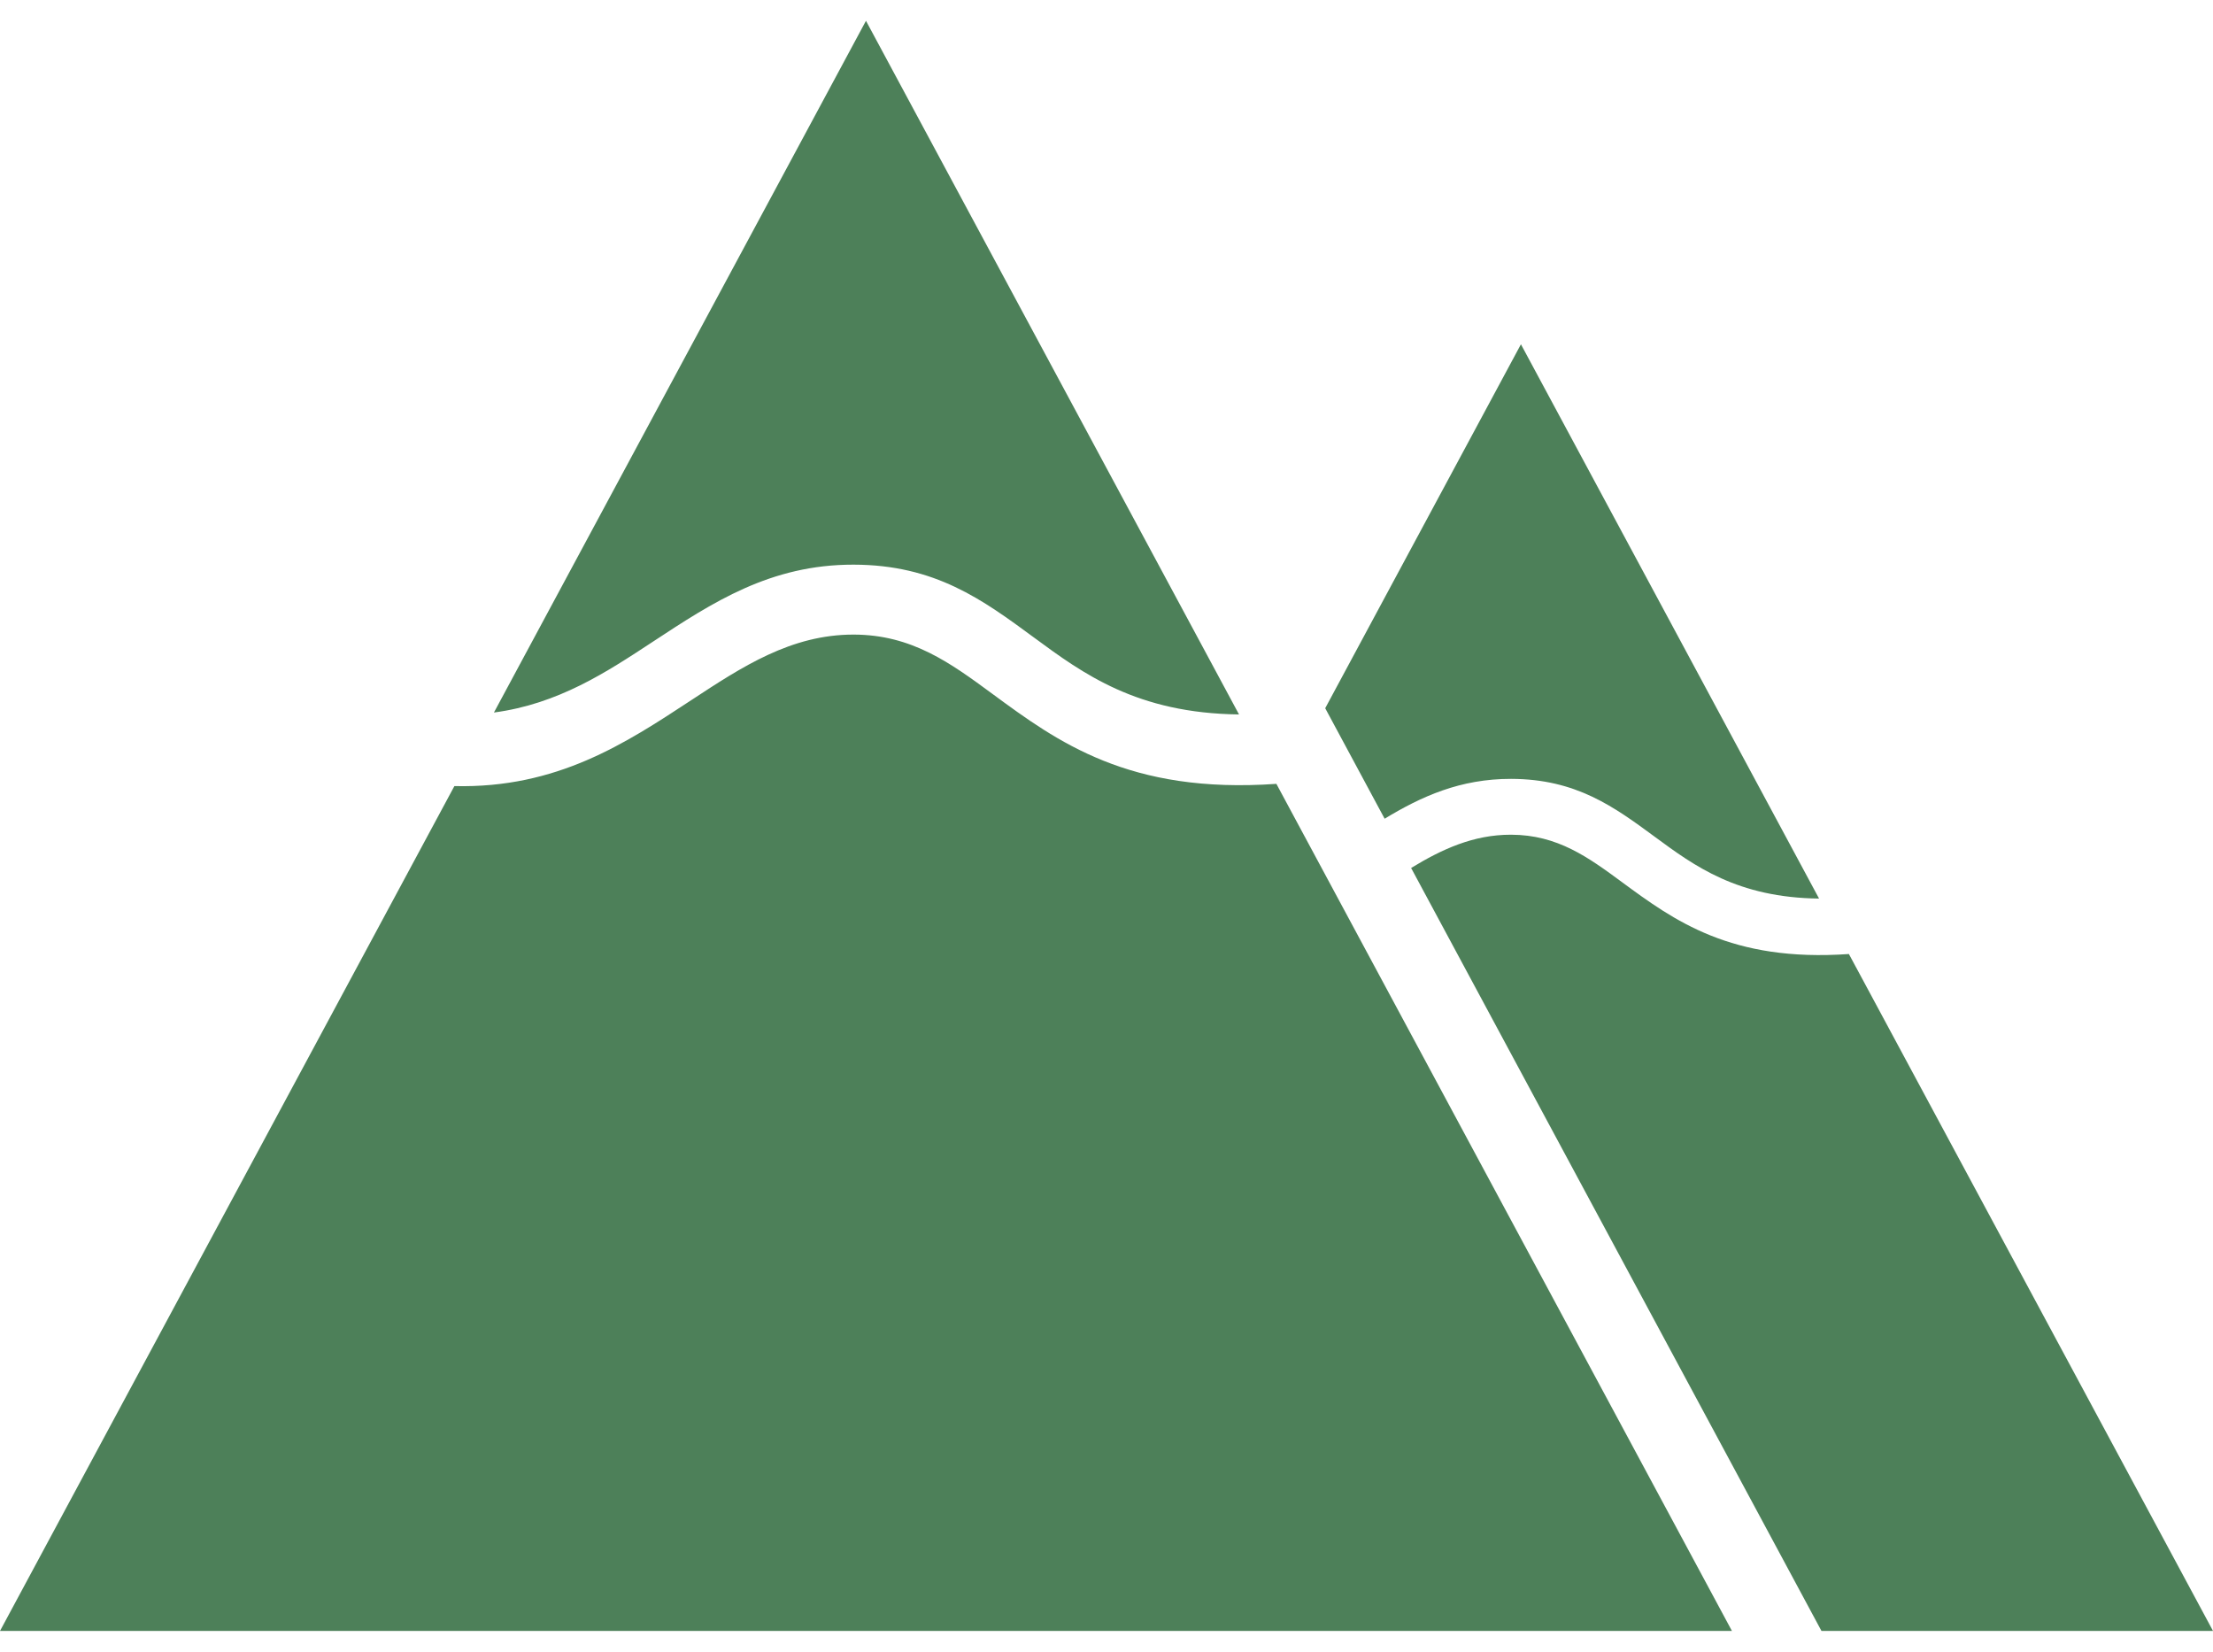
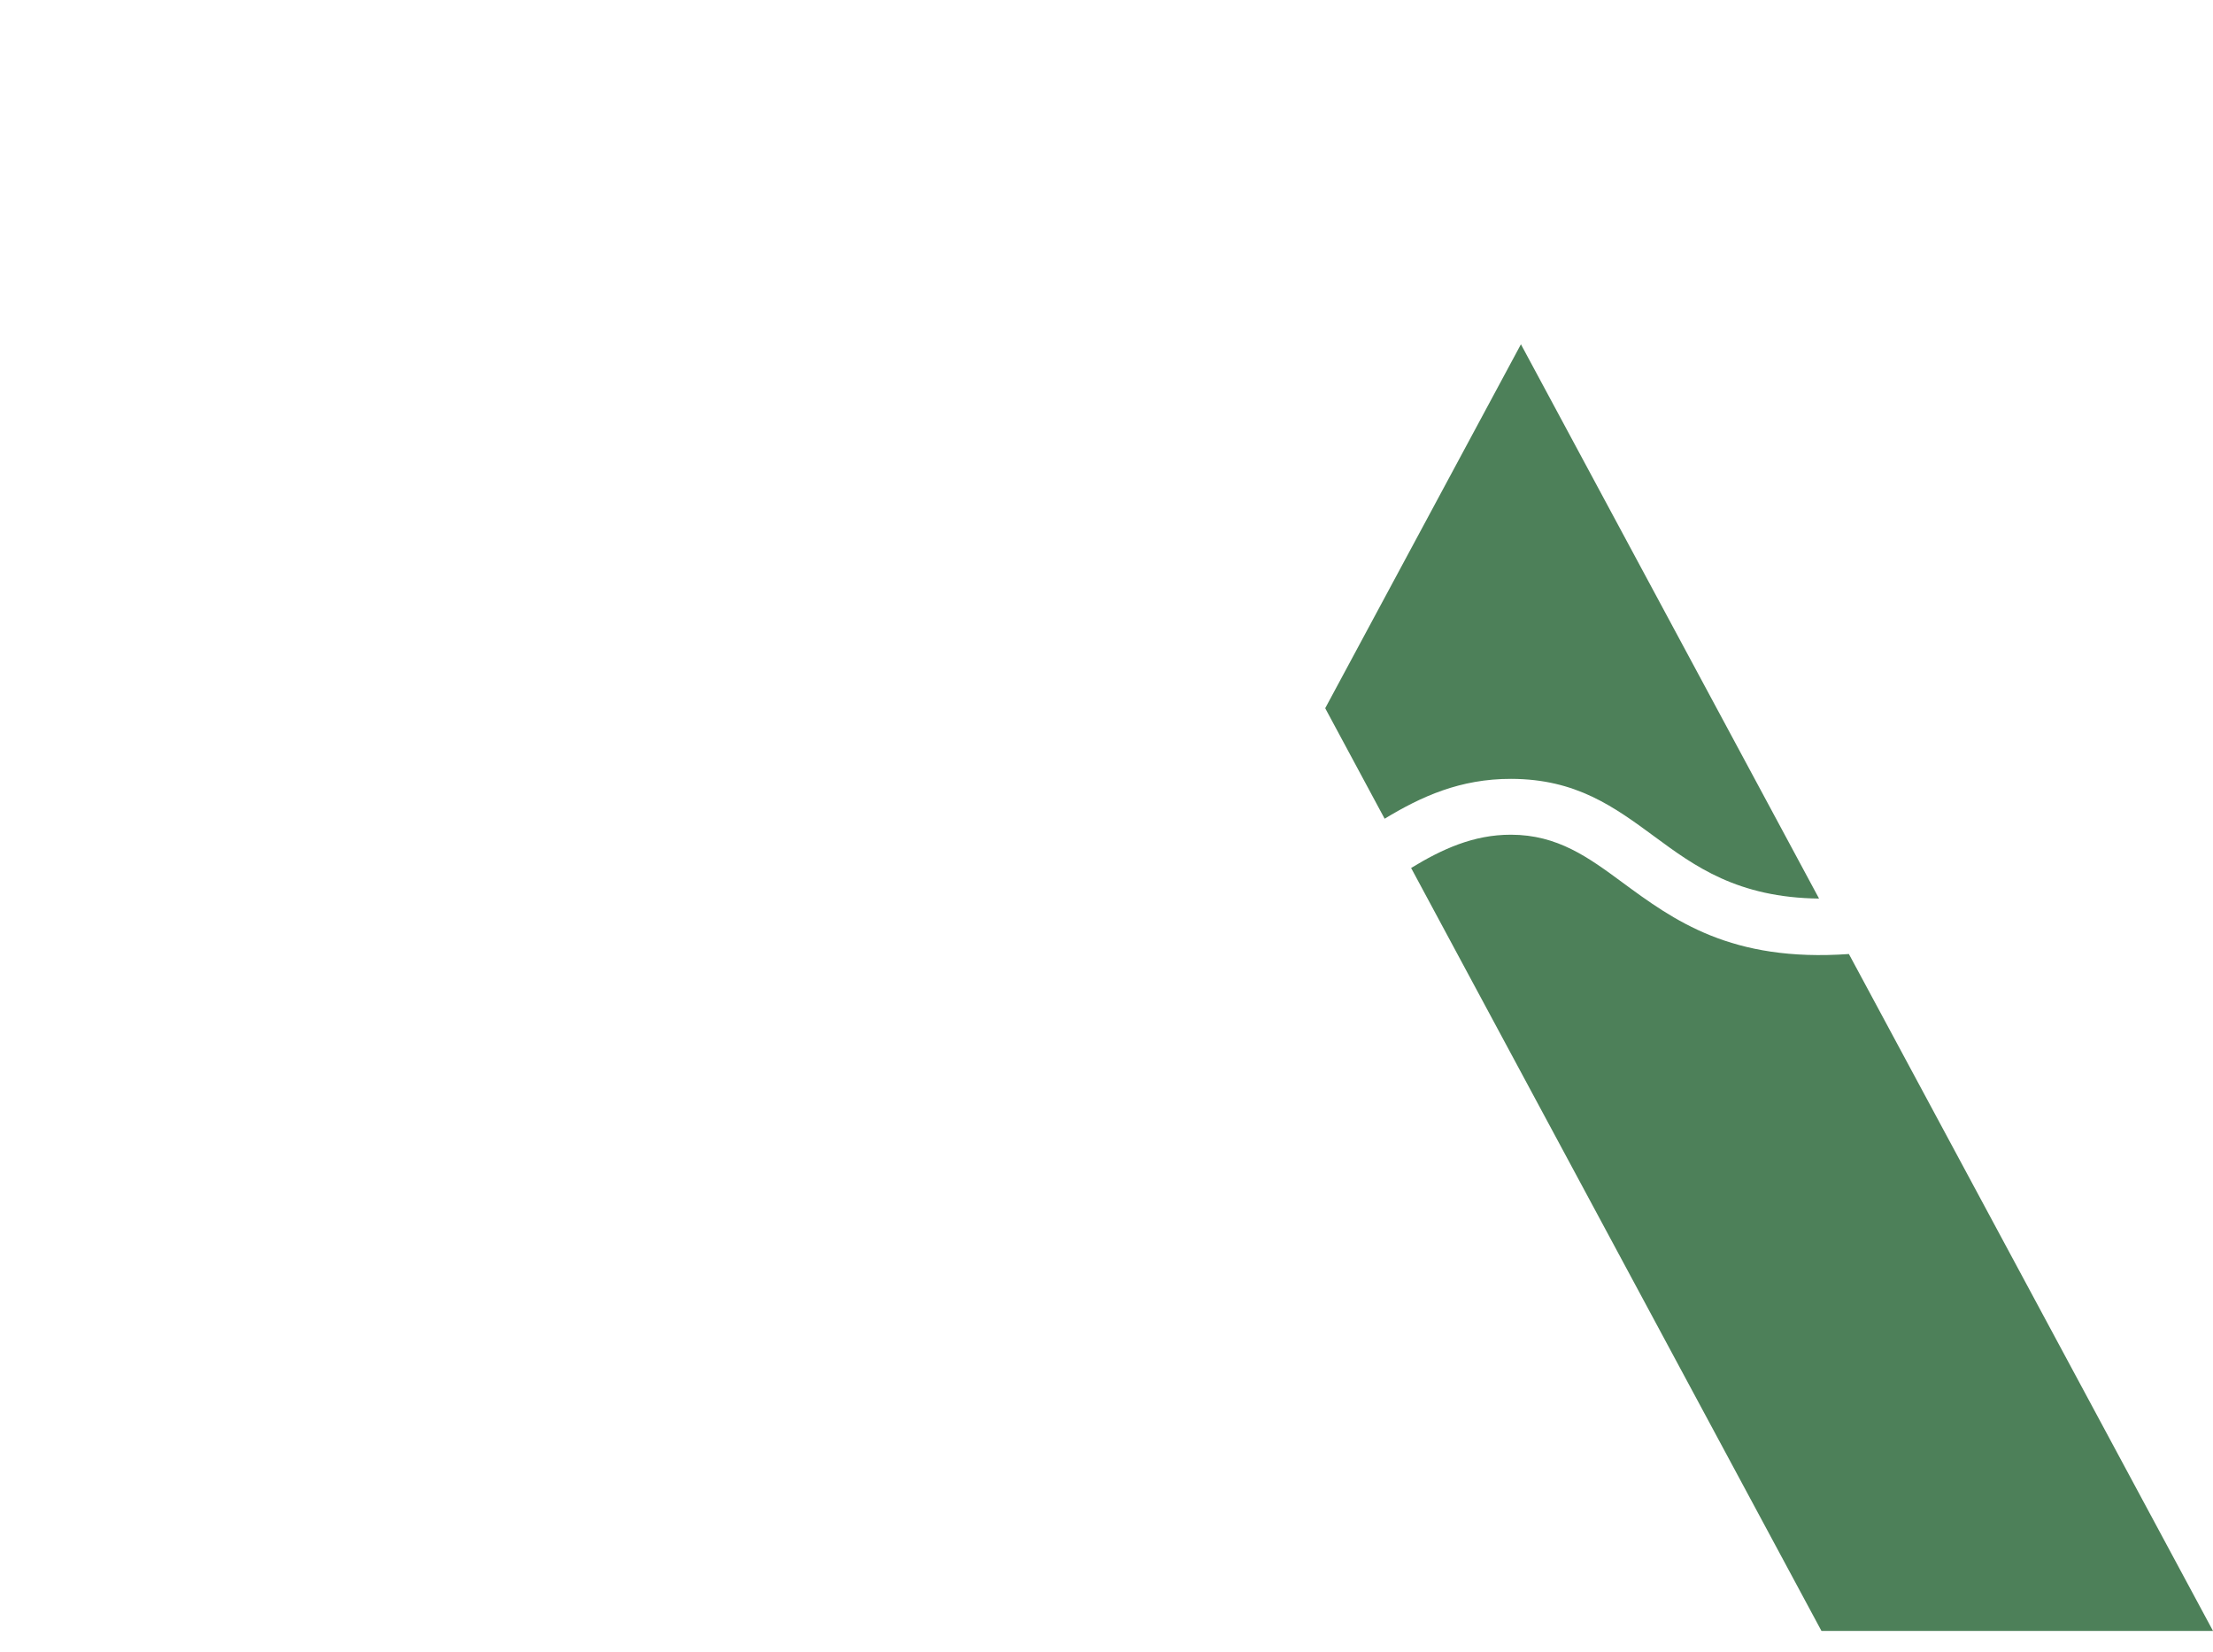
<svg xmlns="http://www.w3.org/2000/svg" xml:space="preserve" width="67px" height="50px" style="shape-rendering:geometricPrecision; text-rendering:geometricPrecision; image-rendering:optimizeQuality; fill-rule:evenodd; clip-rule:evenodd" viewBox="0 0 55.485 40.364">
  <defs>
    <style type="text/css">
   
    .fil0 {fill:#4d8059}
   
  </style>
  </defs>
  <g id="Vrstva_x0020_1">
-     <path class="fil0" d="M21.712 0l-9.328 17.341c1.613,-0.215 2.817,-1.007 3.983,-1.774 1.498,-0.985 2.945,-1.937 5.034,-1.933 2.044,0.003 3.233,0.878 4.518,1.823 1.239,0.912 2.586,1.902 5.146,1.932l-9.353 -17.389zm-10.319 19.184l-0.537 0.998 -10.856 20.183 21.712 0 21.712 0 -10.856 -20.183 -0.566 -1.053c-3.698,0.261 -5.488,-1.055 -7.12,-2.256 -1.048,-0.771 -2.017,-1.484 -3.48,-1.486 -1.567,-0.002 -2.797,0.807 -4.072,1.645 -1.652,1.086 -3.367,2.214 -5.937,2.153z" />
    <path class="fil0" d="M38.134 8.108l-4.908 9.125 1.49 2.77c0.922,-0.559 1.897,-1.001 3.17,-0.999 1.633,0.003 2.583,0.701 3.61,1.457 0.99,0.729 2.066,1.52 4.112,1.544l-7.475 -13.896zm7.535 32.256l9.816 0 -8.676 -16.128 -0.453 -0.841c-2.955,0.208 -4.386,-0.843 -5.69,-1.803 -0.837,-0.616 -1.612,-1.186 -2.781,-1.188 -0.945,-0.002 -1.736,0.366 -2.505,0.834l10.288 19.126z" />
  </g>
</svg>